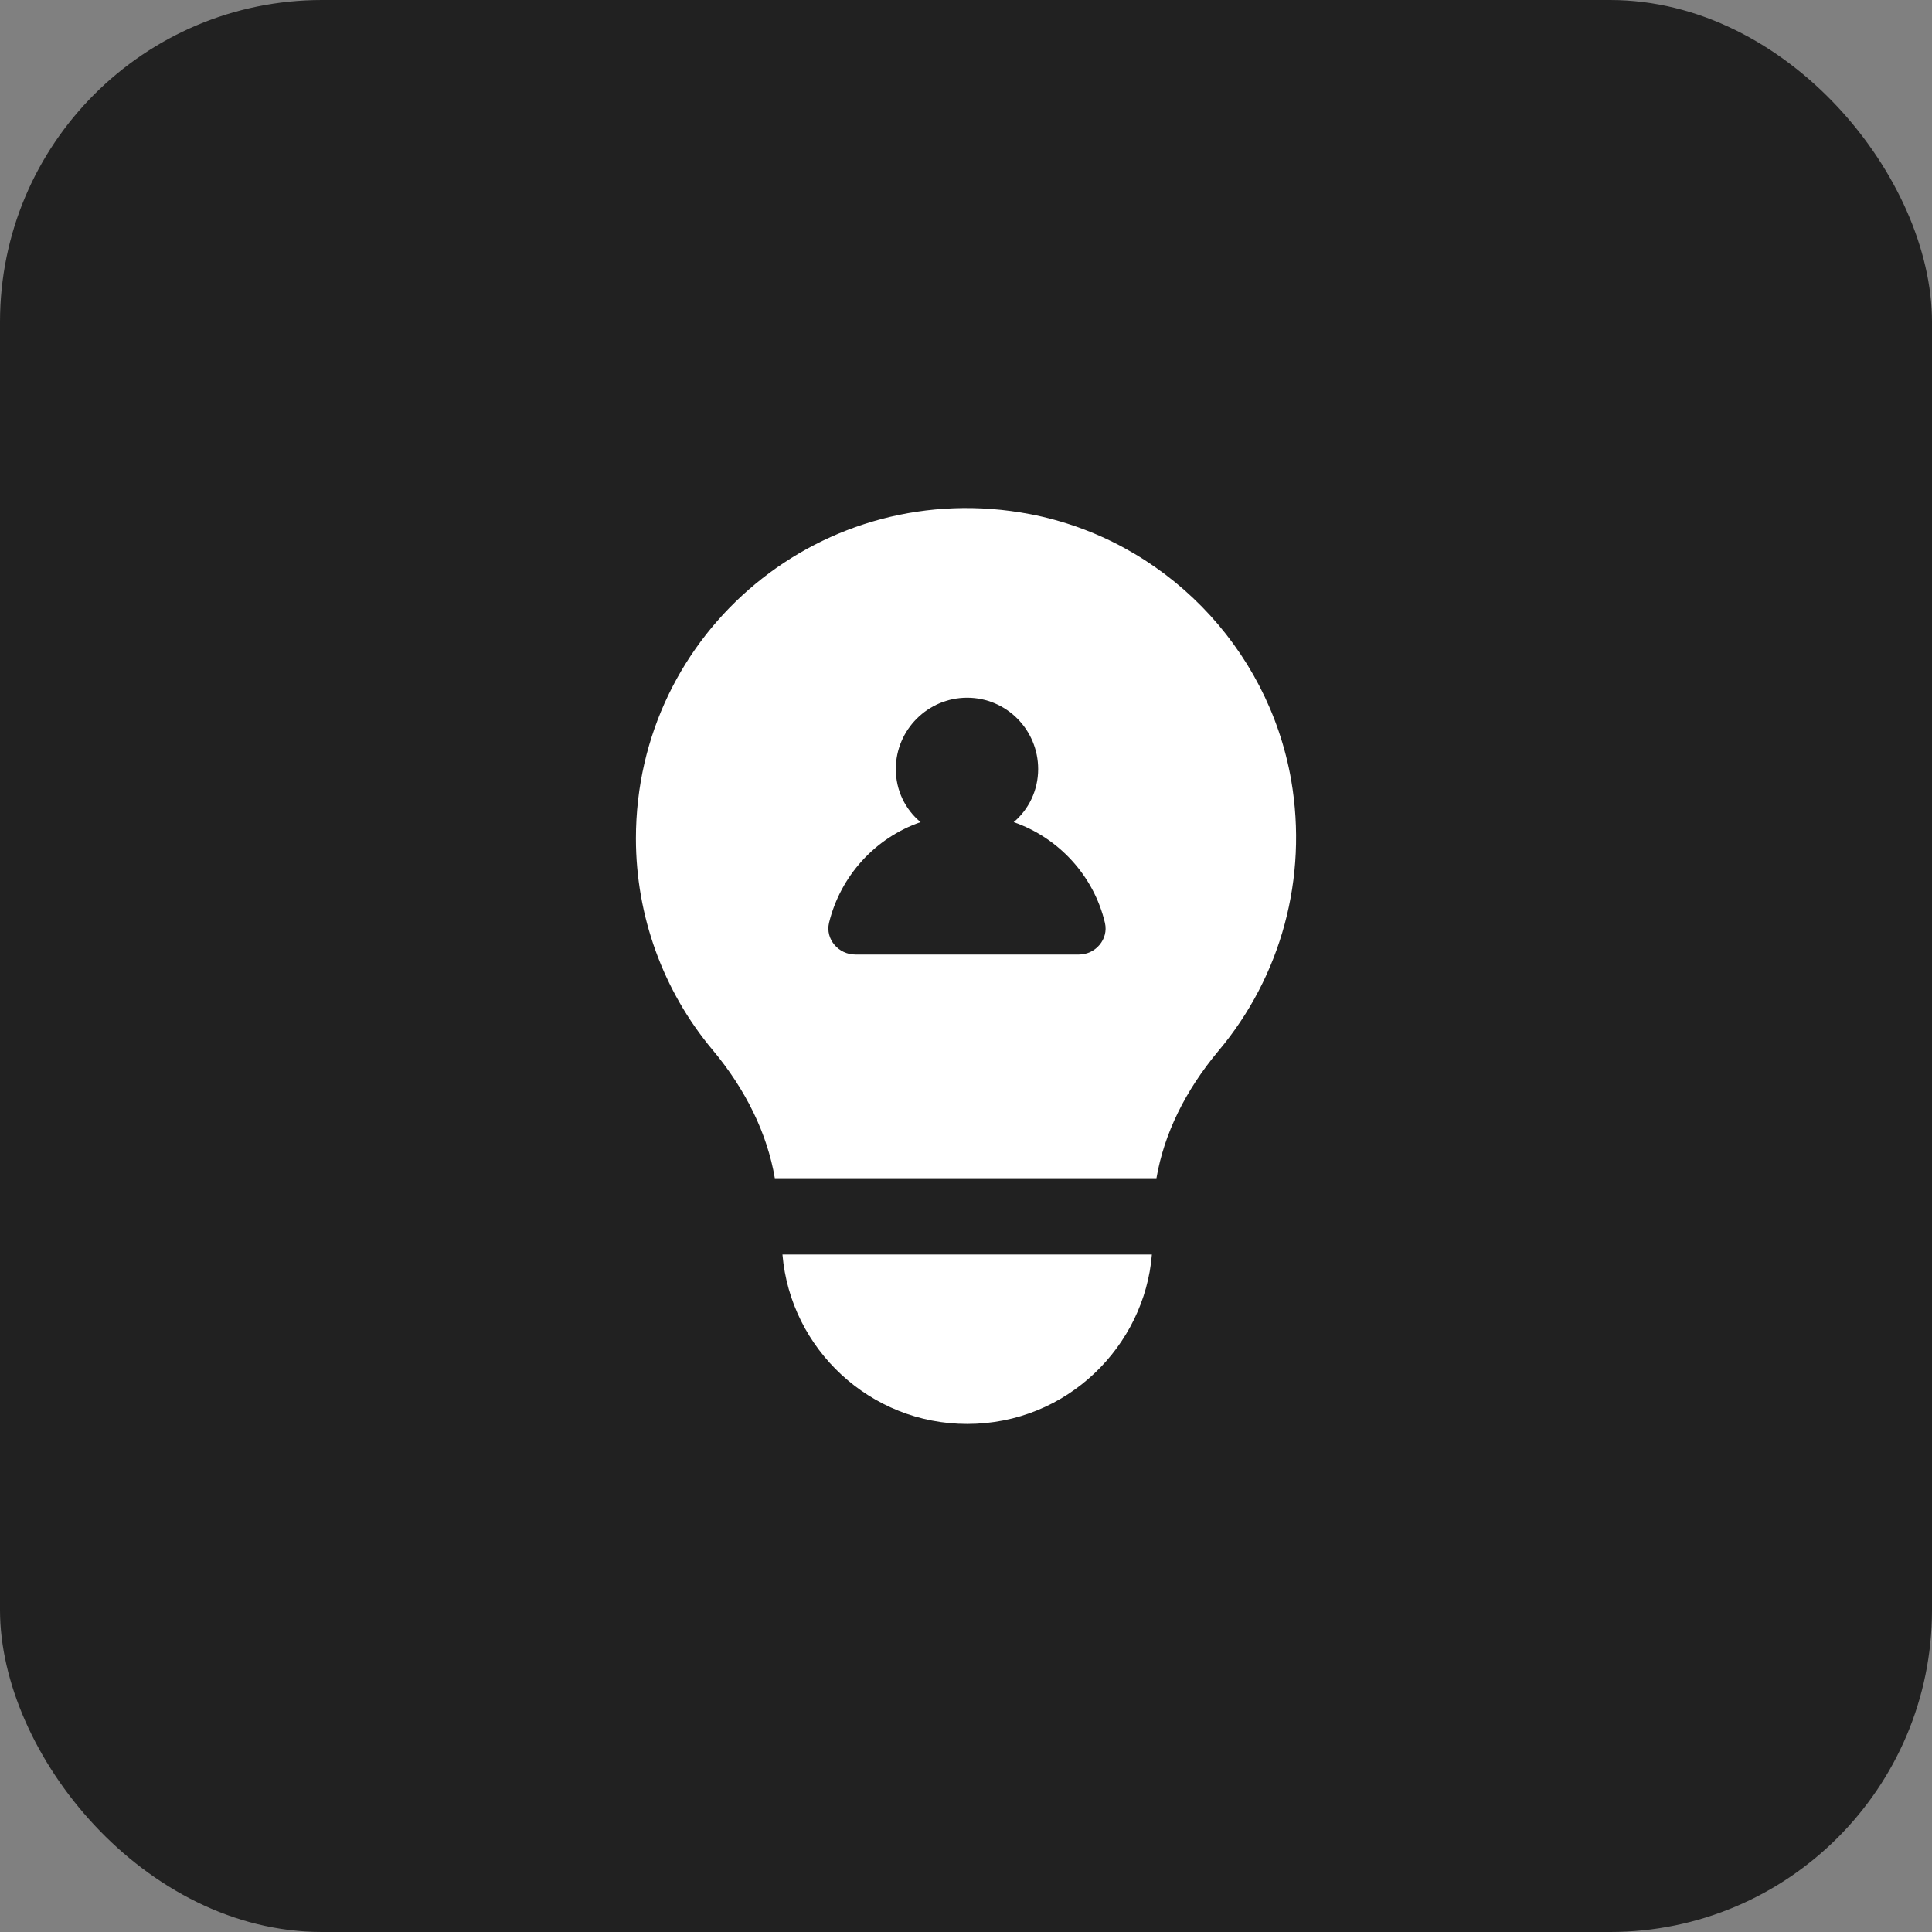
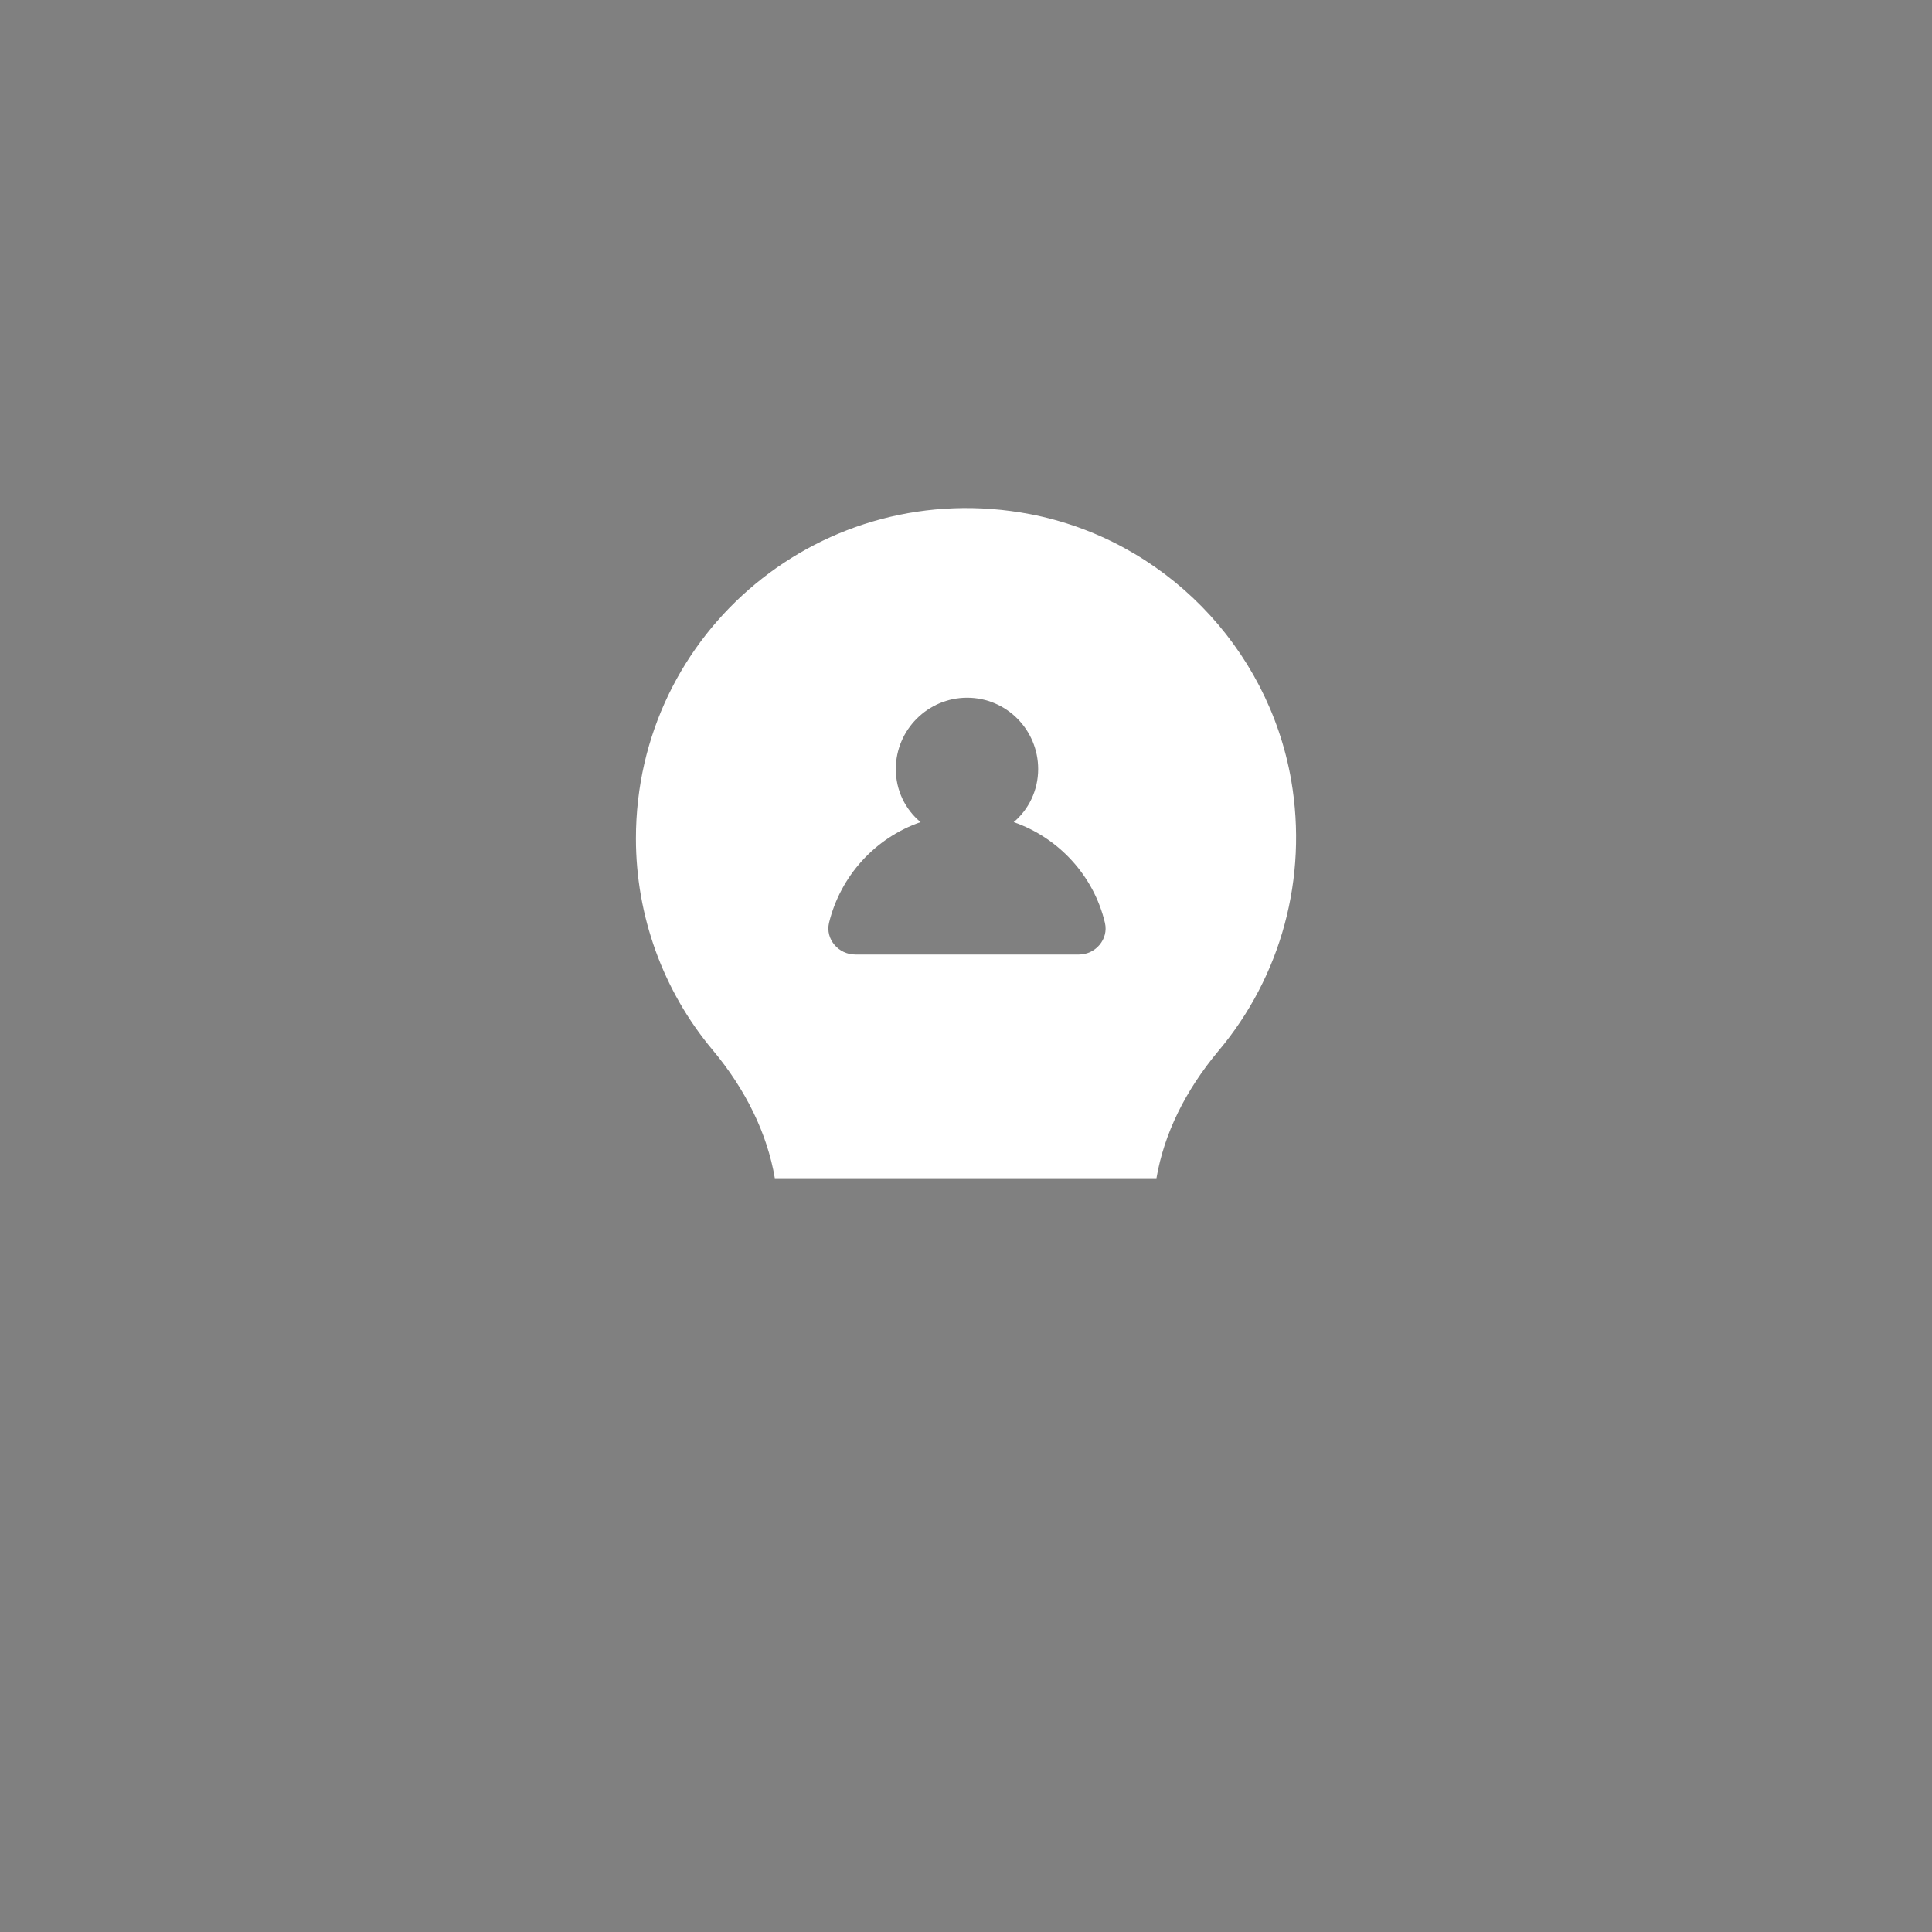
<svg xmlns="http://www.w3.org/2000/svg" width="60" height="60" viewBox="0 0 60 60" fill="none">
  <rect x="0" y="0" width="60" height="60" fill="#808080" stroke="none" />
-   <rect width="60" height="60" rx="10" fill="#212121" />
  <path d="M40.099 24.228C39.376 20.08 36.128 16.762 31.992 15.967C25.569 14.743 19.749 19.607 19.749 26.041C19.749 28.436 20.59 30.77 22.131 32.607C23.162 33.84 23.826 35.203 24.063 36.59H35.915C36.152 35.203 36.816 33.864 37.835 32.643C39.791 30.32 40.62 27.262 40.099 24.228ZM33.509 29.644H26.564C26.042 29.644 25.628 29.17 25.746 28.661C26.102 27.203 27.18 26.018 28.59 25.532C28.116 25.141 27.82 24.548 27.82 23.884C27.82 22.664 28.816 21.668 30.036 21.668C31.257 21.668 32.241 22.664 32.241 23.884C32.241 24.548 31.945 25.141 31.482 25.532C32.881 26.018 33.971 27.203 34.315 28.661C34.434 29.17 34.019 29.644 33.509 29.644Z" fill="white" />
-   <path d="M35.773 38.96C35.547 41.791 33.149 44.222 30.037 44.222C27.026 44.222 24.549 41.899 24.3 38.96H35.773Z" fill="white" />
</svg>